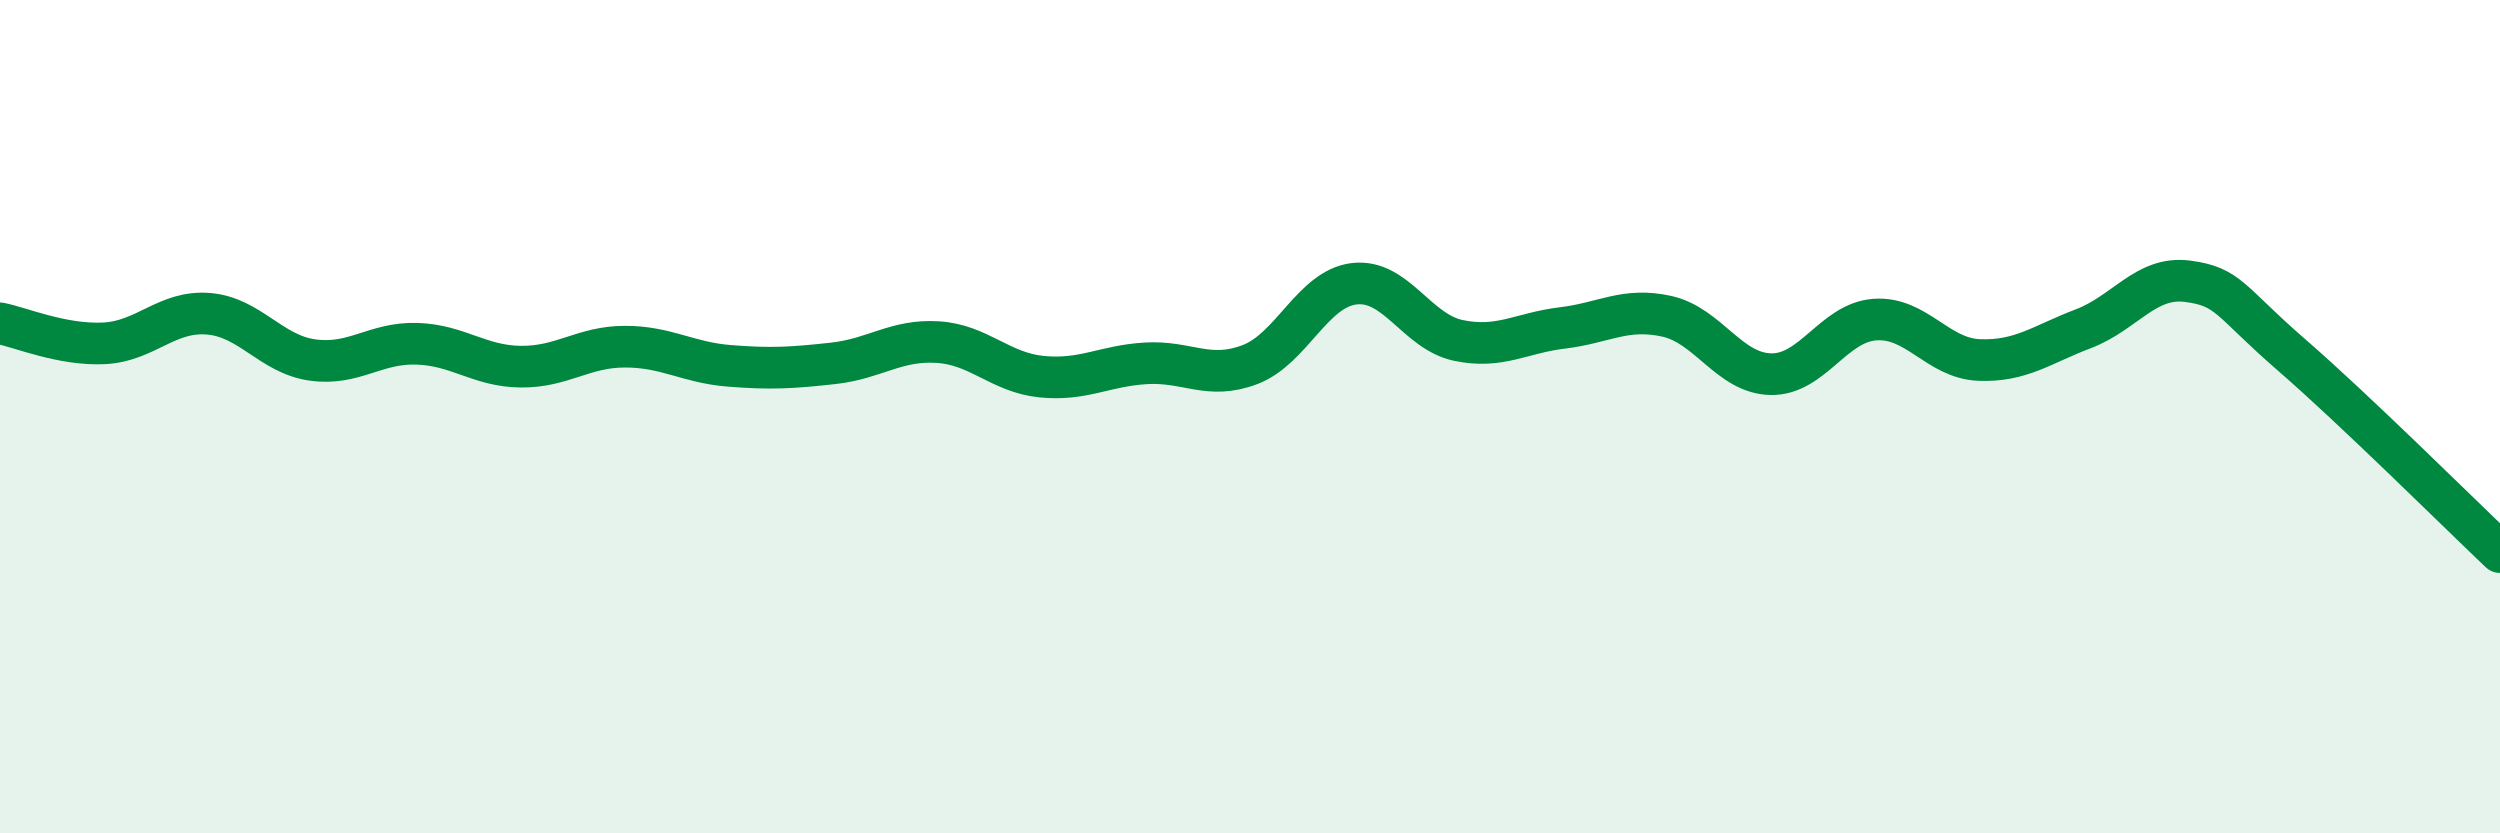
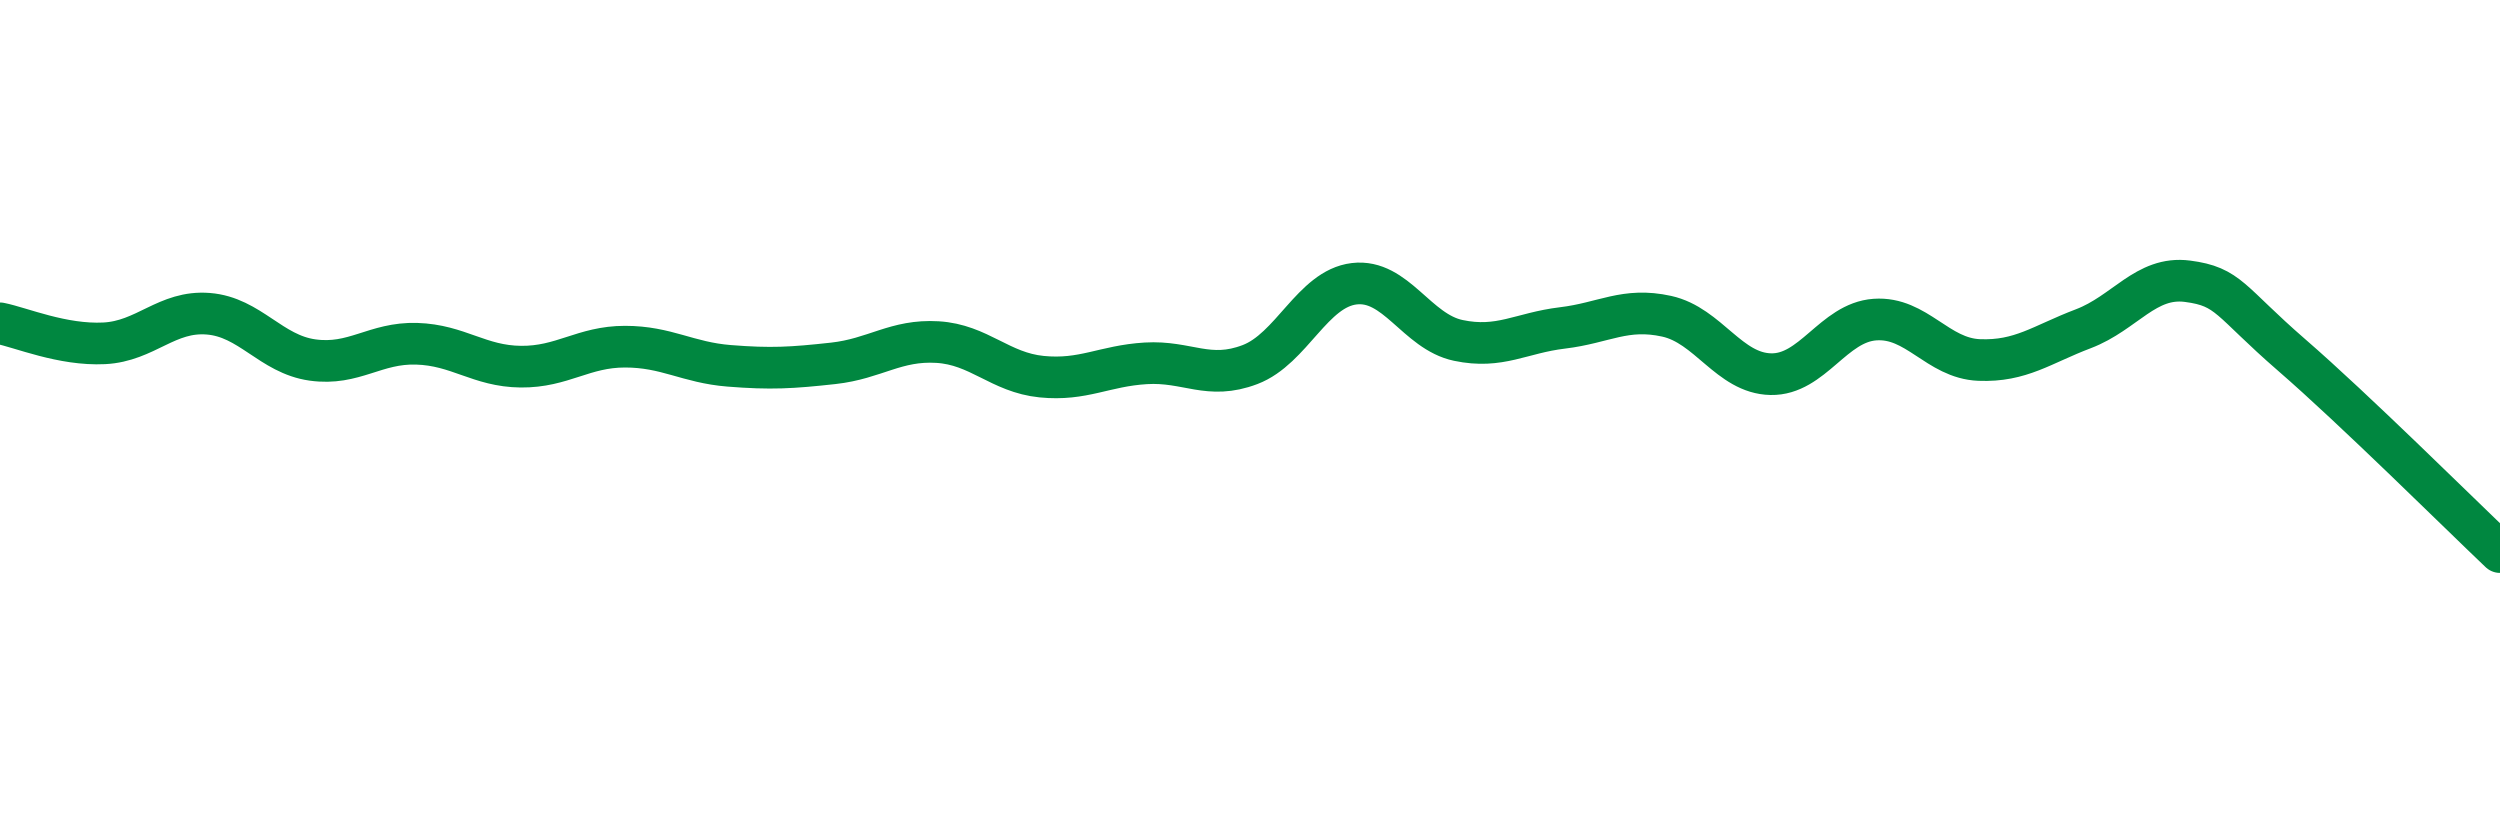
<svg xmlns="http://www.w3.org/2000/svg" width="60" height="20" viewBox="0 0 60 20">
-   <path d="M 0,7.76 C 0.5,7.86 1.5,8.29 2.5,8.24 C 3.5,8.19 4,7.45 5,7.53 C 6,7.61 6.5,8.5 7.5,8.64 C 8.5,8.78 9,8.22 10,8.25 C 11,8.28 11.5,8.79 12.5,8.8 C 13.5,8.81 14,8.32 15,8.32 C 16,8.32 16.5,8.7 17.5,8.78 C 18.5,8.86 19,8.83 20,8.72 C 21,8.61 21.5,8.15 22.5,8.21 C 23.5,8.27 24,8.94 25,9.04 C 26,9.14 26.5,8.78 27.5,8.72 C 28.5,8.66 29,9.13 30,8.75 C 31,8.37 31.5,6.93 32.5,6.81 C 33.5,6.69 34,7.96 35,8.17 C 36,8.38 36.5,7.99 37.5,7.87 C 38.5,7.75 39,7.37 40,7.59 C 41,7.81 41.5,8.96 42.5,8.98 C 43.5,9 44,7.74 45,7.67 C 46,7.6 46.5,8.6 47.5,8.64 C 48.5,8.68 49,8.27 50,7.89 C 51,7.51 51.5,6.62 52.5,6.75 C 53.5,6.88 53.5,7.22 55,8.52 C 56.5,9.82 59,12.3 60,13.25L60 20L0 20Z" fill="#008740" opacity="0.1" stroke-linecap="round" stroke-linejoin="round" />
  <path d="M 0,7.76 C 0.5,7.86 1.5,8.29 2.5,8.24 C 3.5,8.19 4,7.45 5,7.53 C 6,7.61 6.5,8.5 7.5,8.64 C 8.5,8.78 9,8.22 10,8.25 C 11,8.28 11.5,8.79 12.5,8.8 C 13.5,8.81 14,8.32 15,8.32 C 16,8.32 16.5,8.7 17.5,8.78 C 18.5,8.86 19,8.83 20,8.72 C 21,8.61 21.5,8.15 22.5,8.21 C 23.5,8.27 24,8.94 25,9.04 C 26,9.14 26.5,8.78 27.5,8.72 C 28.5,8.66 29,9.13 30,8.75 C 31,8.37 31.5,6.93 32.5,6.81 C 33.5,6.69 34,7.96 35,8.17 C 36,8.38 36.5,7.99 37.5,7.87 C 38.5,7.75 39,7.37 40,7.59 C 41,7.81 41.5,8.96 42.5,8.98 C 43.5,9 44,7.74 45,7.67 C 46,7.6 46.5,8.6 47.5,8.64 C 48.5,8.68 49,8.27 50,7.89 C 51,7.51 51.5,6.62 52.5,6.75 C 53.5,6.88 53.5,7.22 55,8.52 C 56.5,9.82 59,12.3 60,13.25" stroke="#008740" stroke-width="1" fill="none" stroke-linecap="round" stroke-linejoin="round" />
</svg>